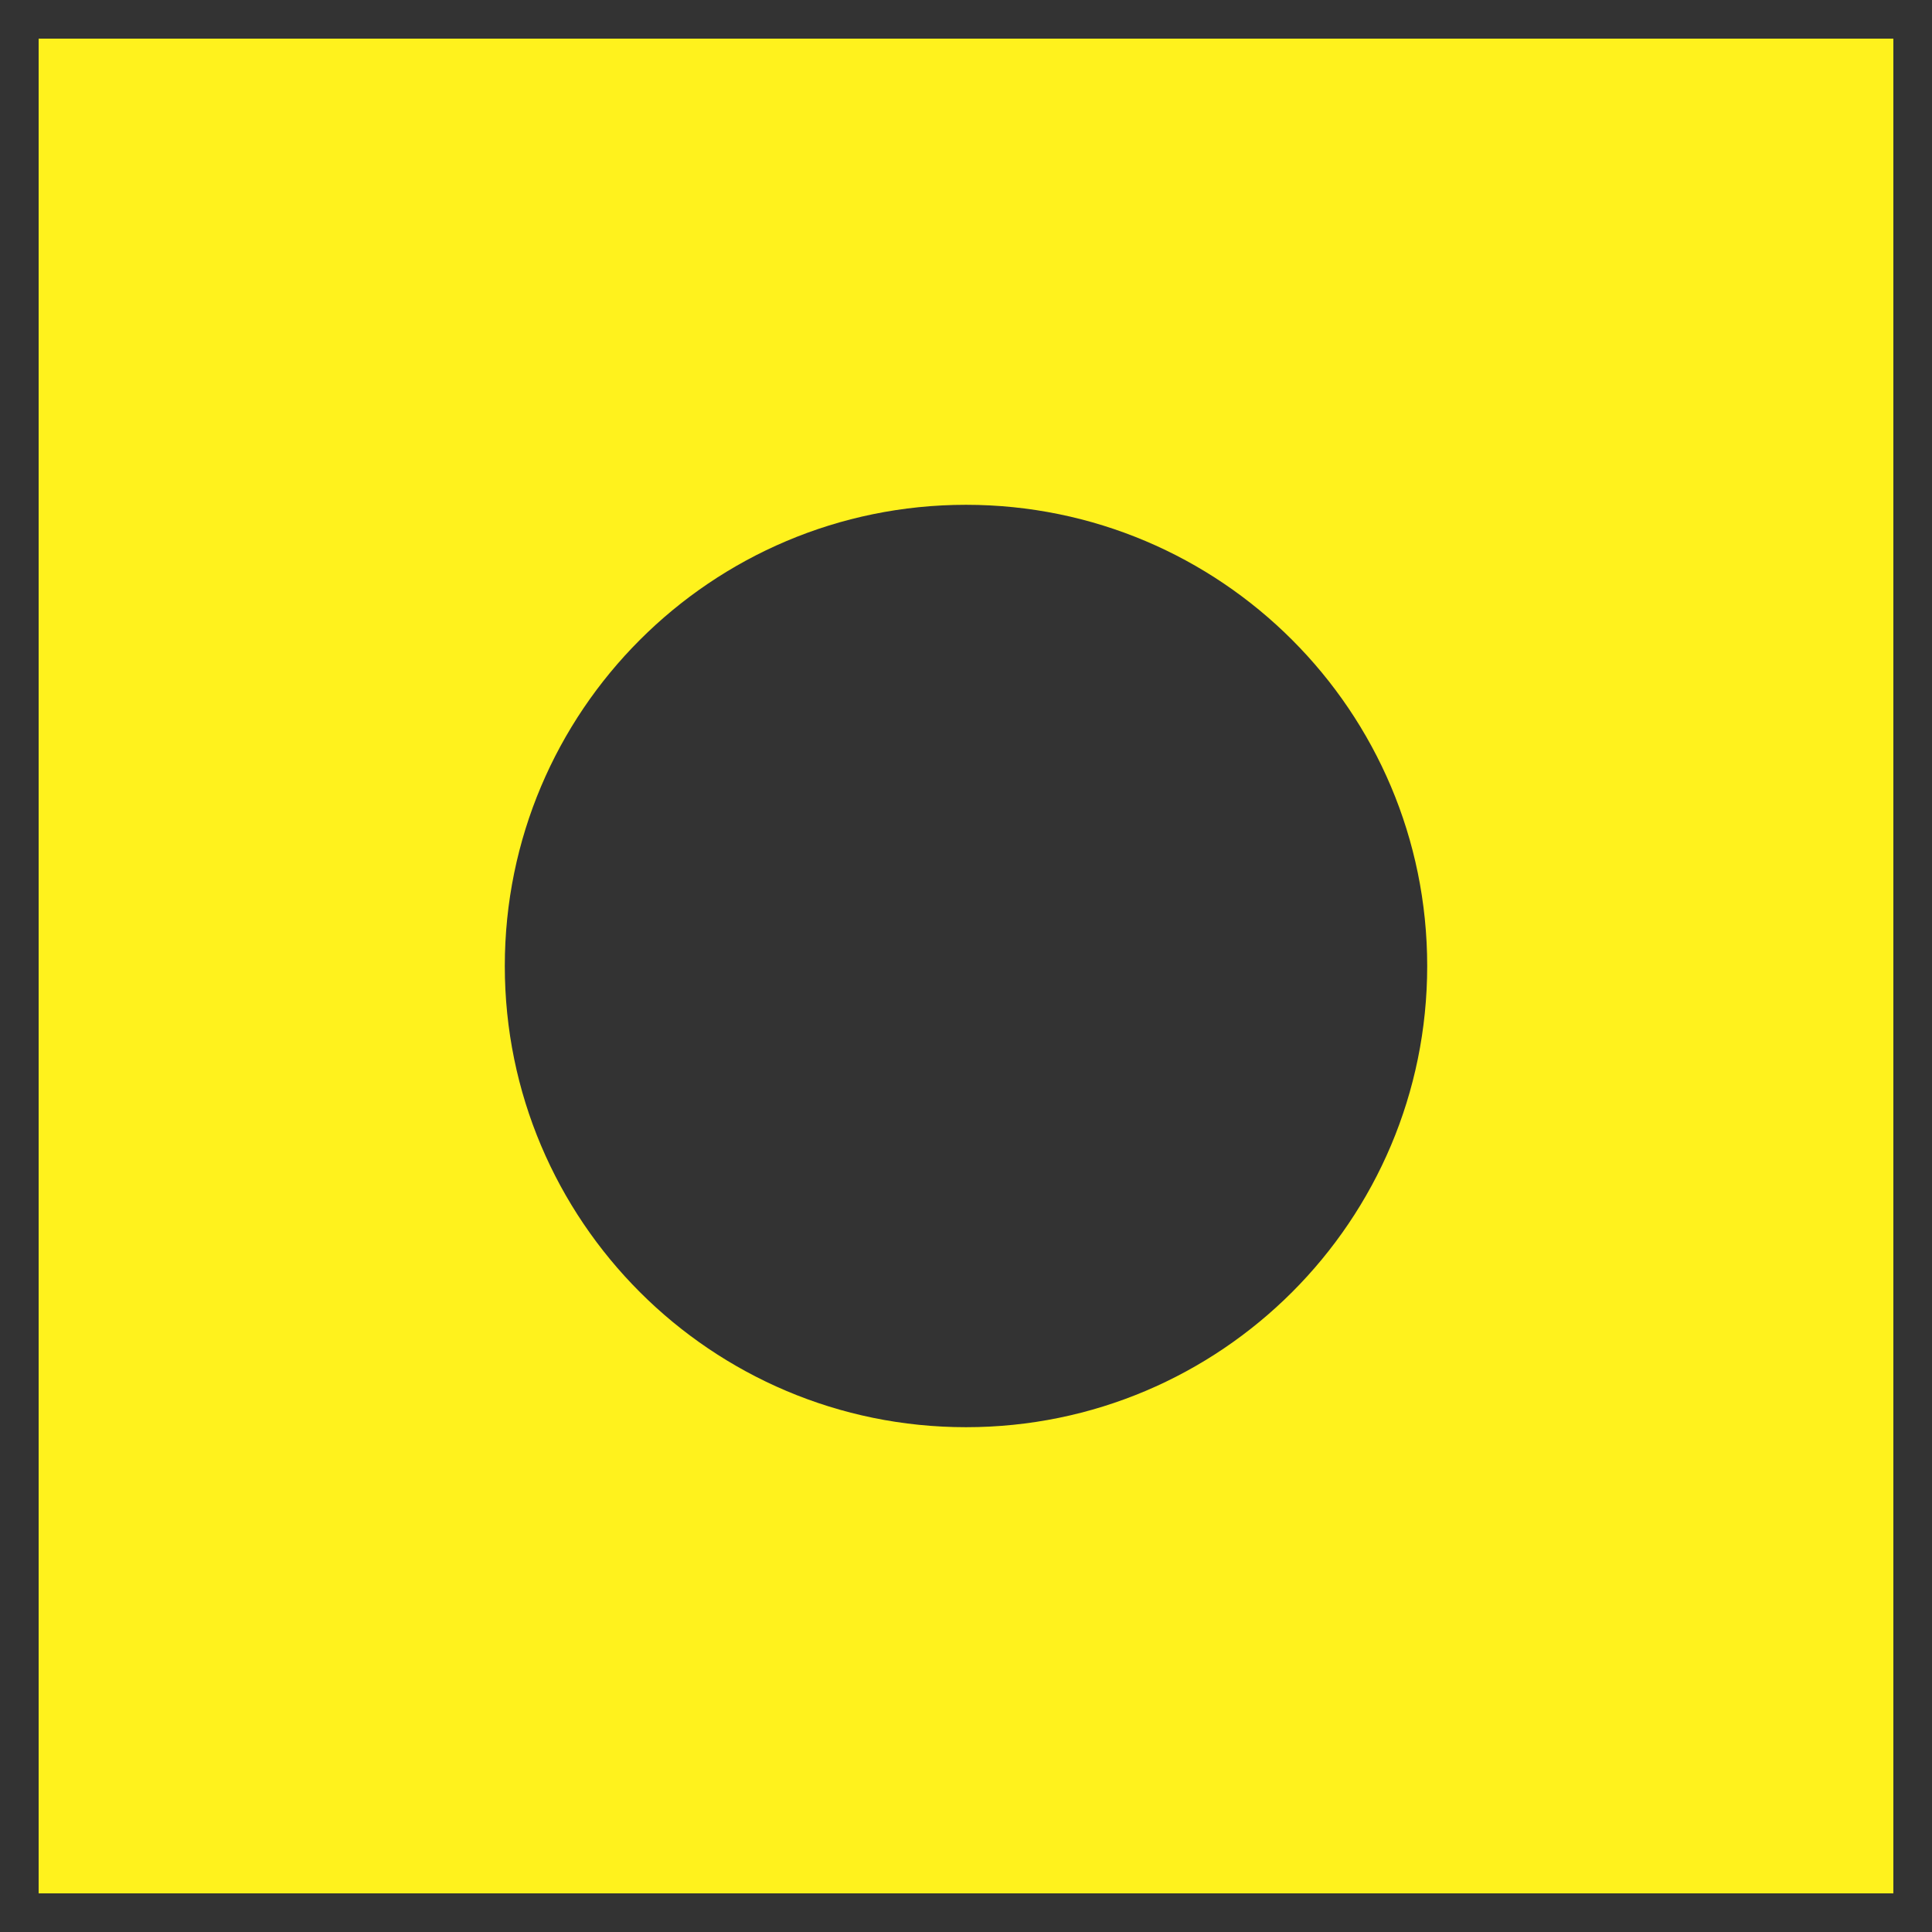
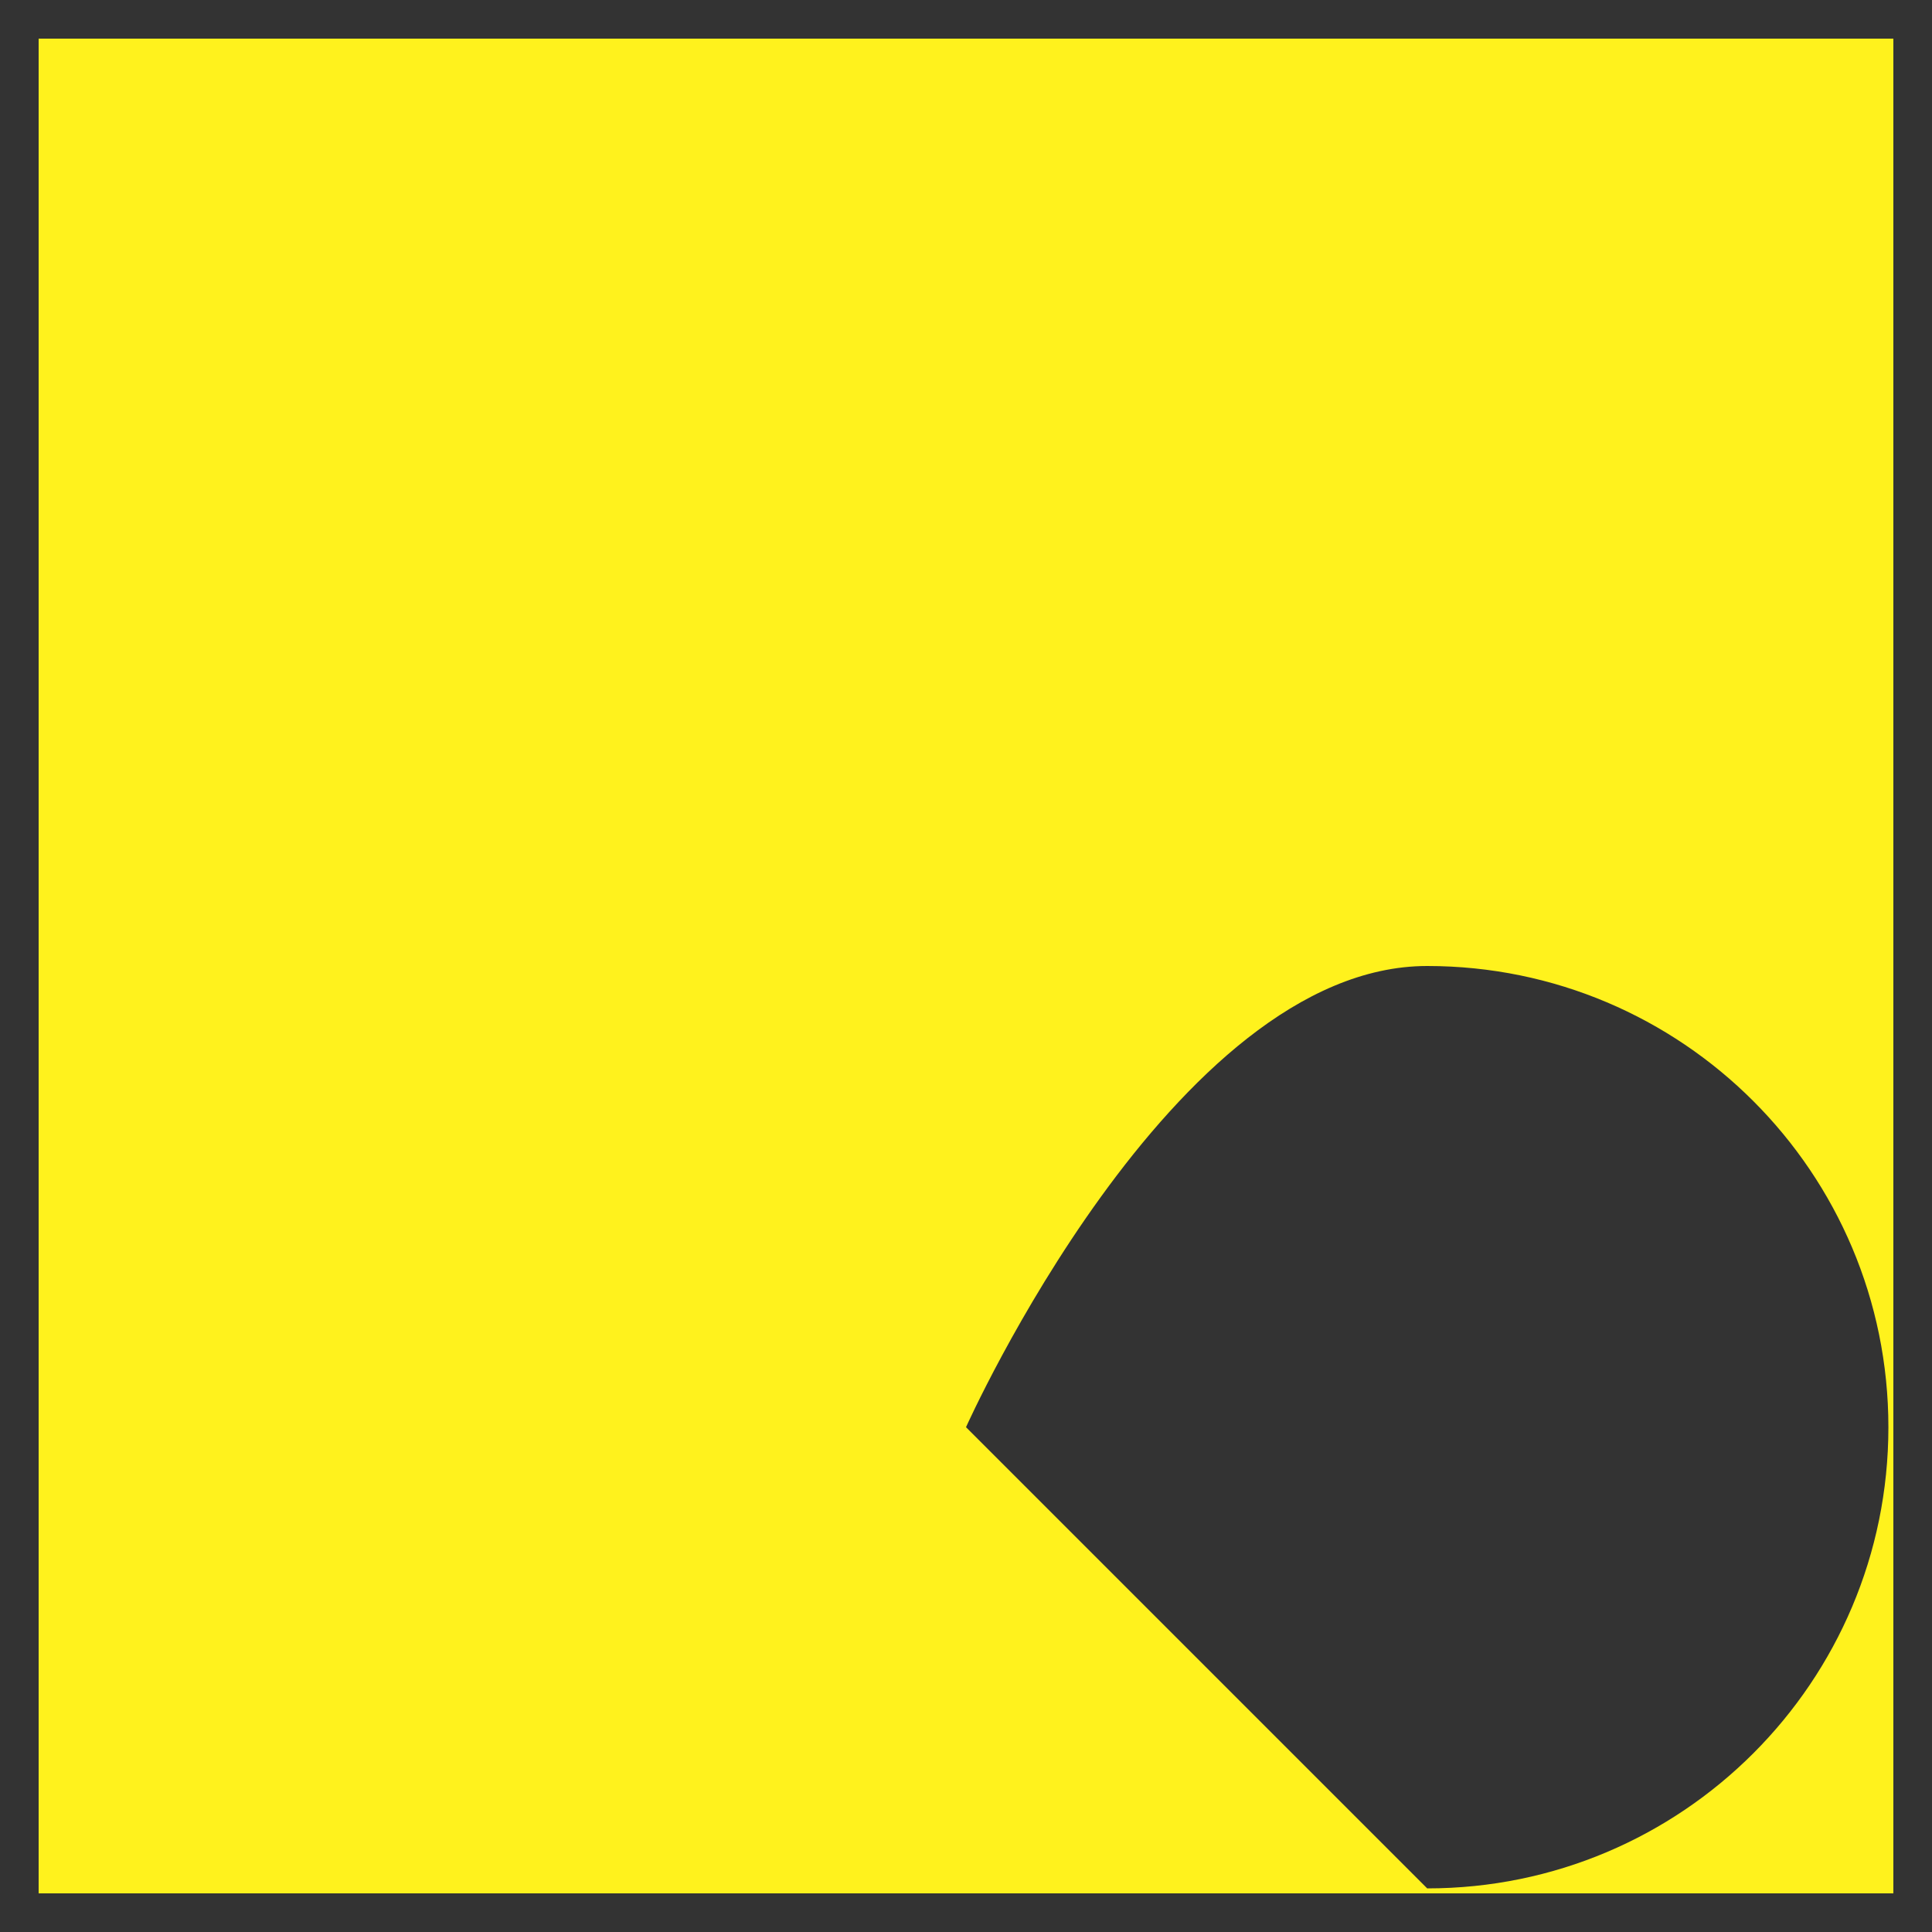
<svg xmlns="http://www.w3.org/2000/svg" id="_レイヤー_1" data-name="レイヤー_1" width="500" height="500" viewBox="0 0 500 500">
  <rect x="0" y="0" width="500" height="500" fill="#333333" stroke="none" />
-   <path d="M10,10v480h480V10H10ZM250,369.358c-65.919,0-119.358-53.438-119.358-119.358s53.438-119.358,119.358-119.358,119.358,53.439,119.358,119.358-53.438,119.358-119.358,119.358Z" fill="#fff21d" />
+   <path d="M10,10v480h480V10H10ZM250,369.358s53.438-119.358,119.358-119.358,119.358,53.439,119.358,119.358-53.438,119.358-119.358,119.358Z" fill="#fff21d" />
</svg>